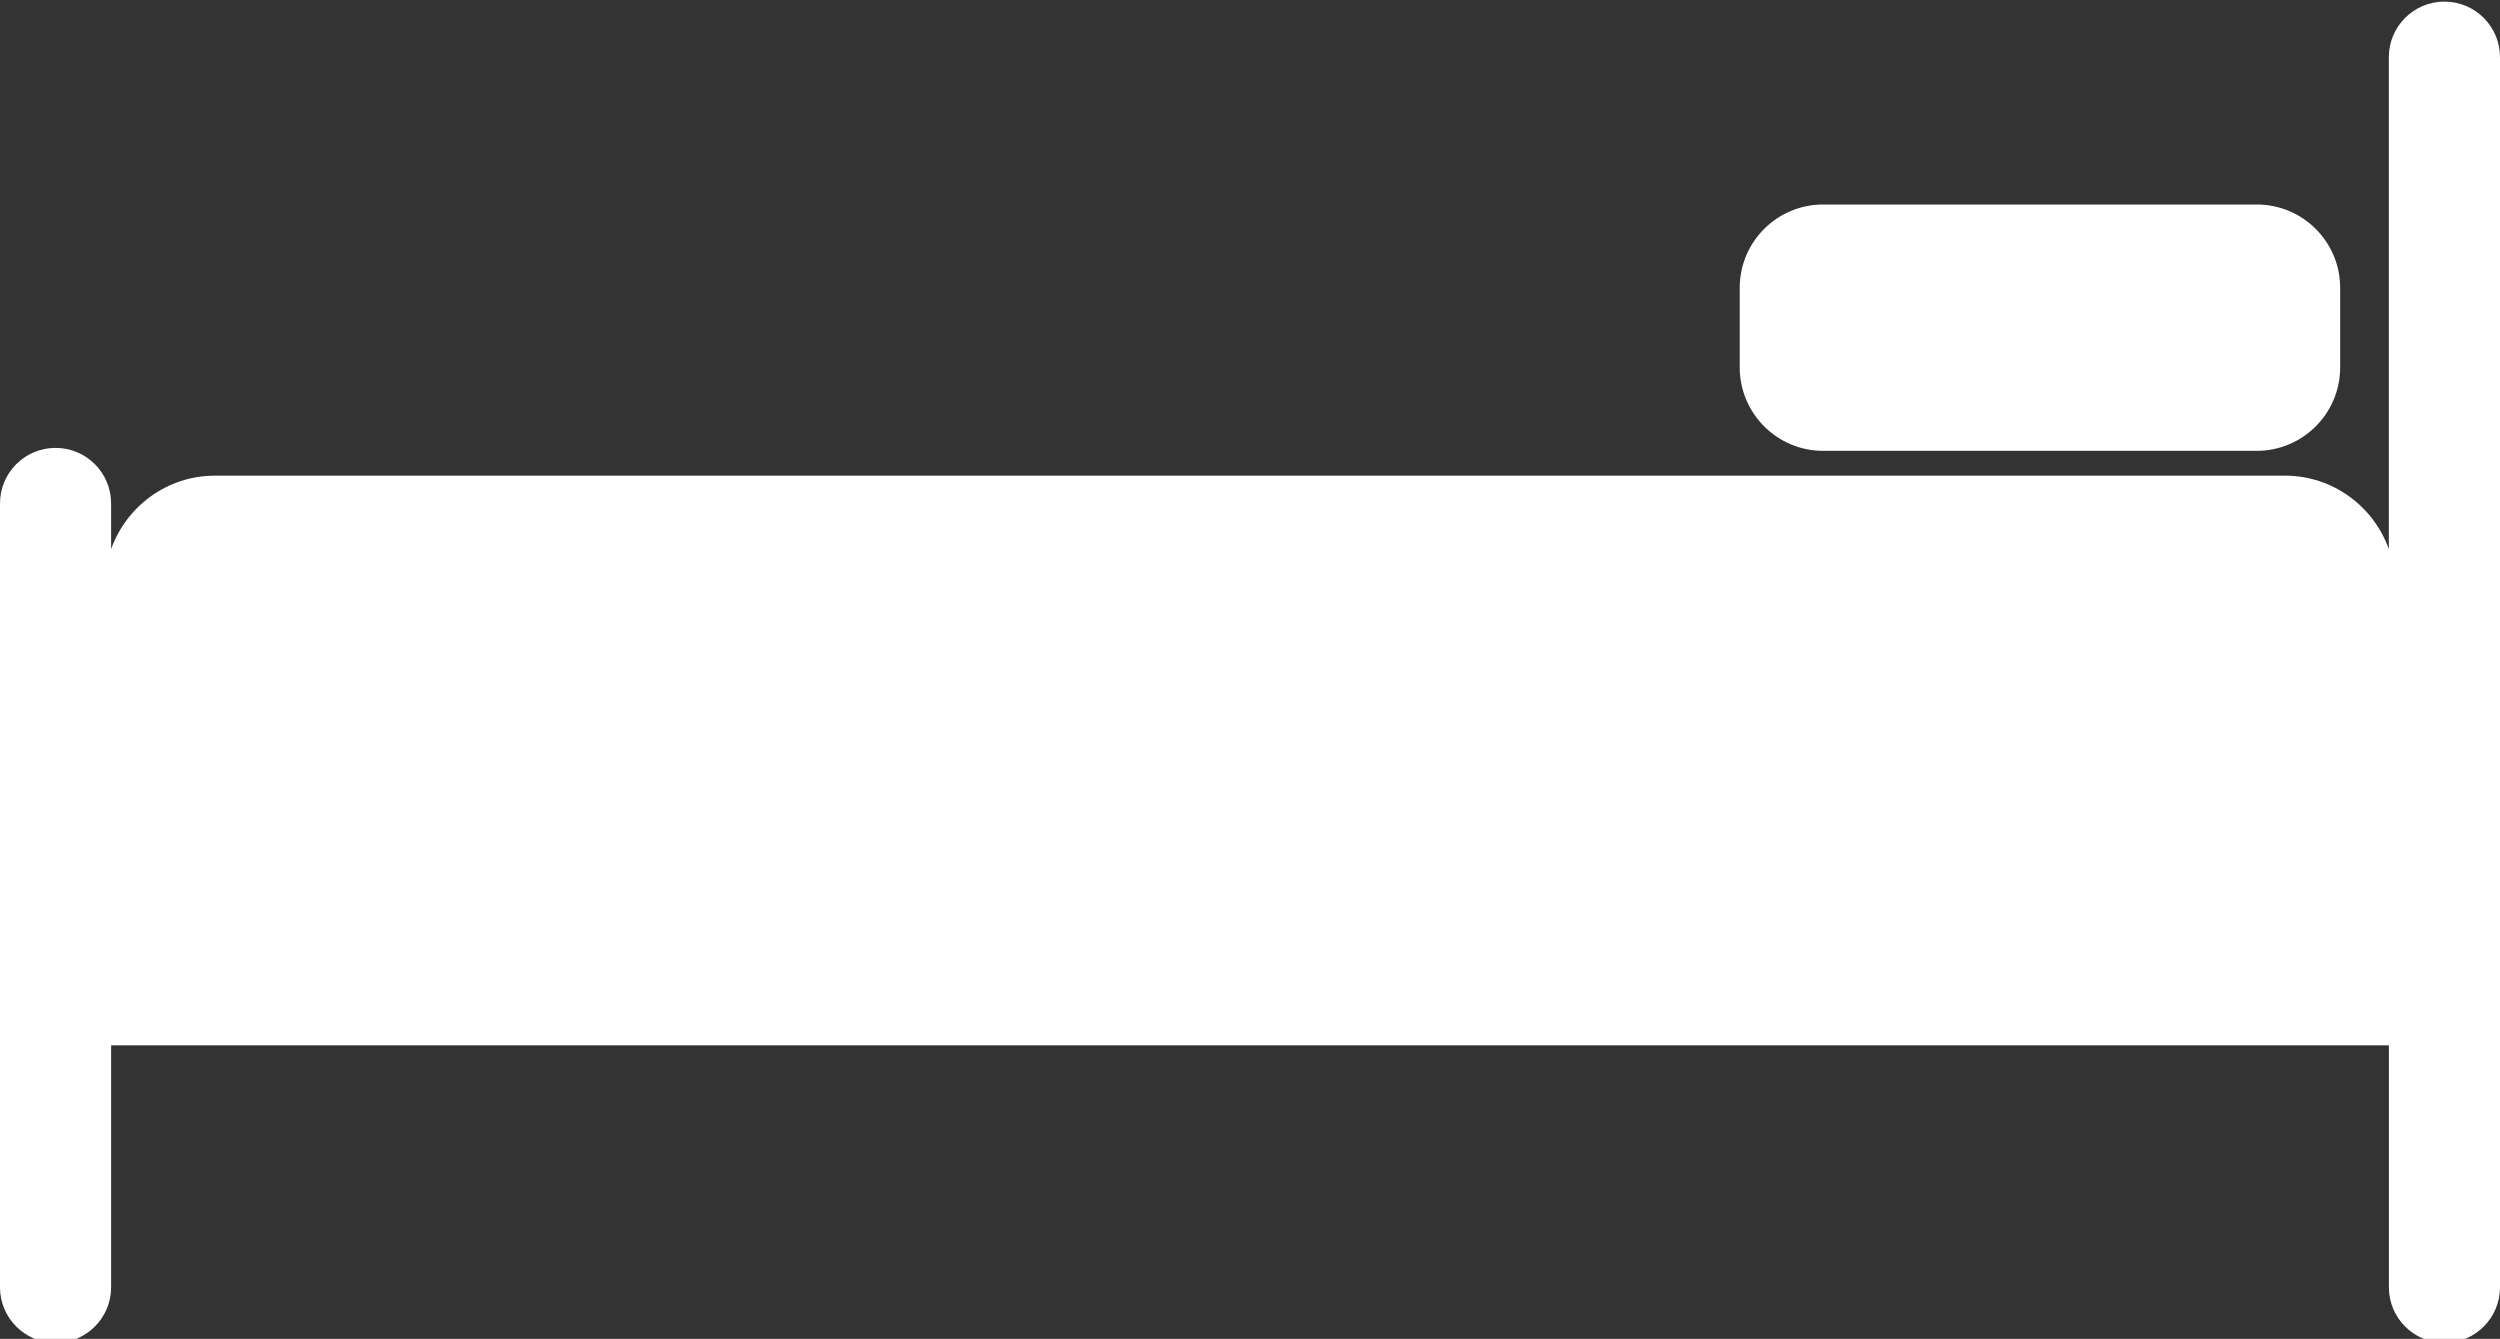
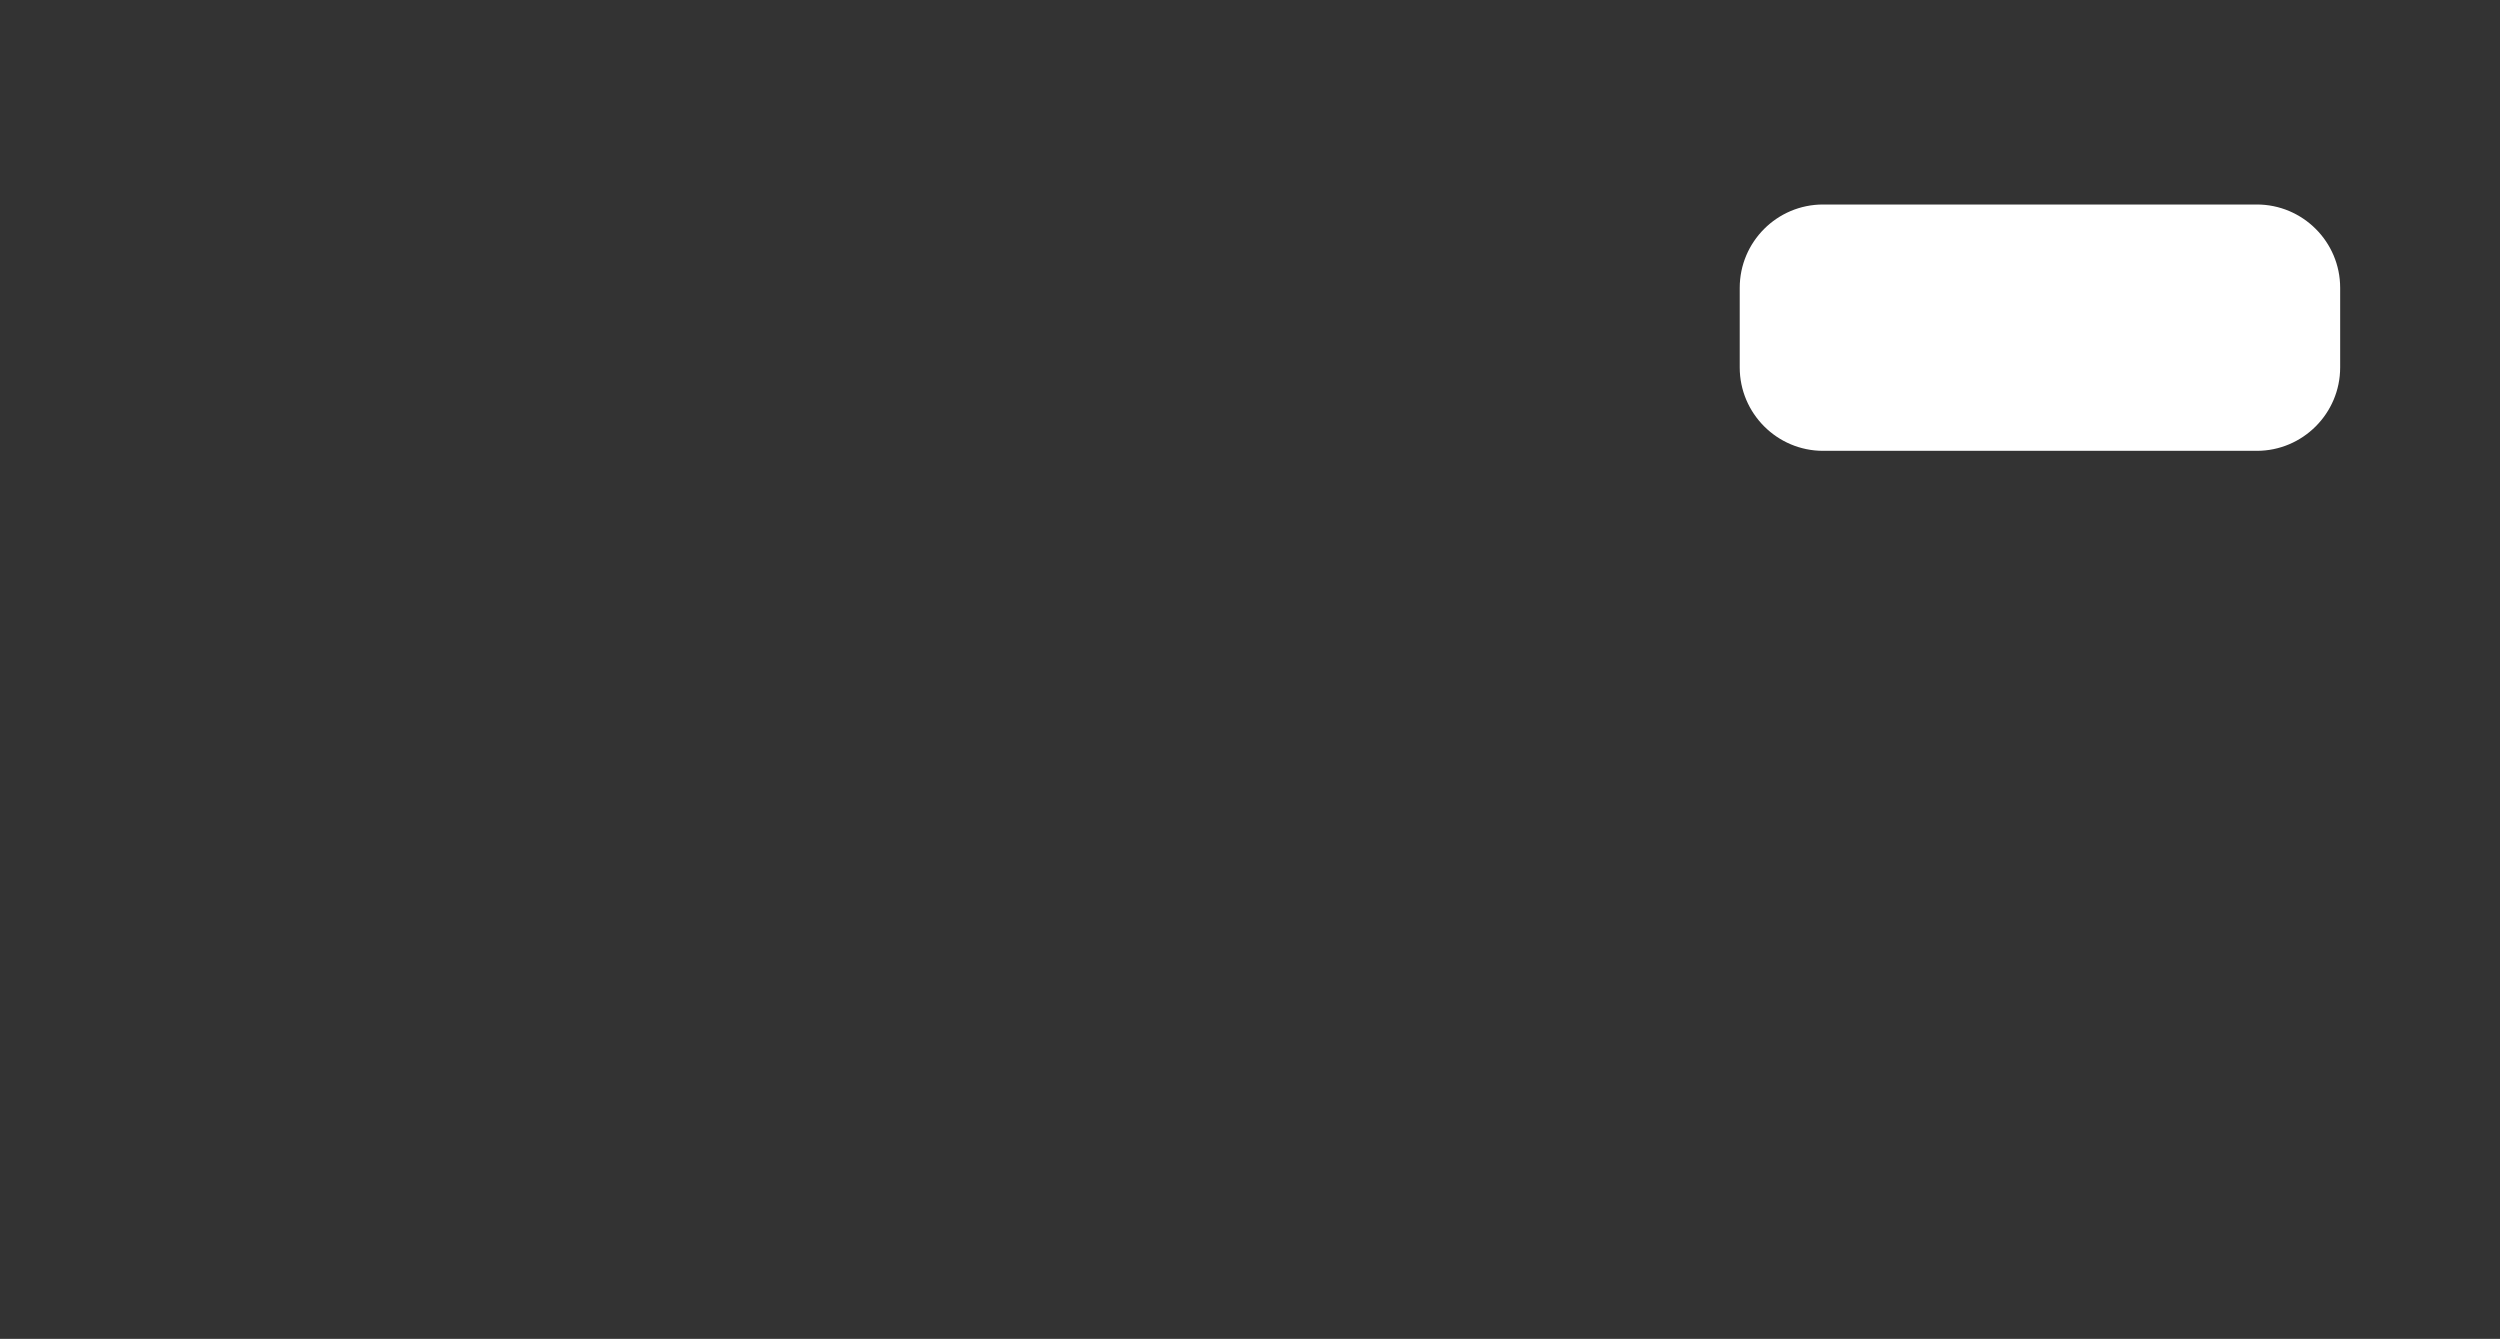
<svg xmlns="http://www.w3.org/2000/svg" fill="#ffffff" height="24.1" preserveAspectRatio="xMidYMid meet" version="1" viewBox="1.5 11.9 45.0 24.1" width="45" zoomAndPan="magnify">
  <rect x="1.5" y="11.9" width="45.0" height="24.1" fill="#333333" stroke="none" />
  <g id="change1_1">
-     <path d="M45.499,11.929c-0.552,0-1,0.447-1,1v8.855c-0.275-0.769-1.006-1.322-1.869-1.322H5.368c-0.862,0-1.591,0.553-1.868,1.32 v-0.82c0-0.553-0.448-1-1-1c-0.552,0-1,0.447-1,1v14.109c0,0.553,0.448,1,1,1c0.552,0,1-0.447,1-1v-4.355h41v4.355 c0,0.553,0.448,1,1,1s1-0.447,1-1V12.929C46.499,12.375,46.052,11.929,45.499,11.929z" fill="inherit" />
-   </g>
+     </g>
  <g id="change1_2">
    <path d="M34.315,15.581c-0.827,0-1.5,0.672-1.5,1.5v1.433c0,0.827,0.673,1.501,1.5,1.501h7.808c0.827,0,1.5-0.674,1.5-1.501v-1.433 c0-0.828-0.673-1.5-1.5-1.5H34.315z" fill="inherit" />
  </g>
</svg>